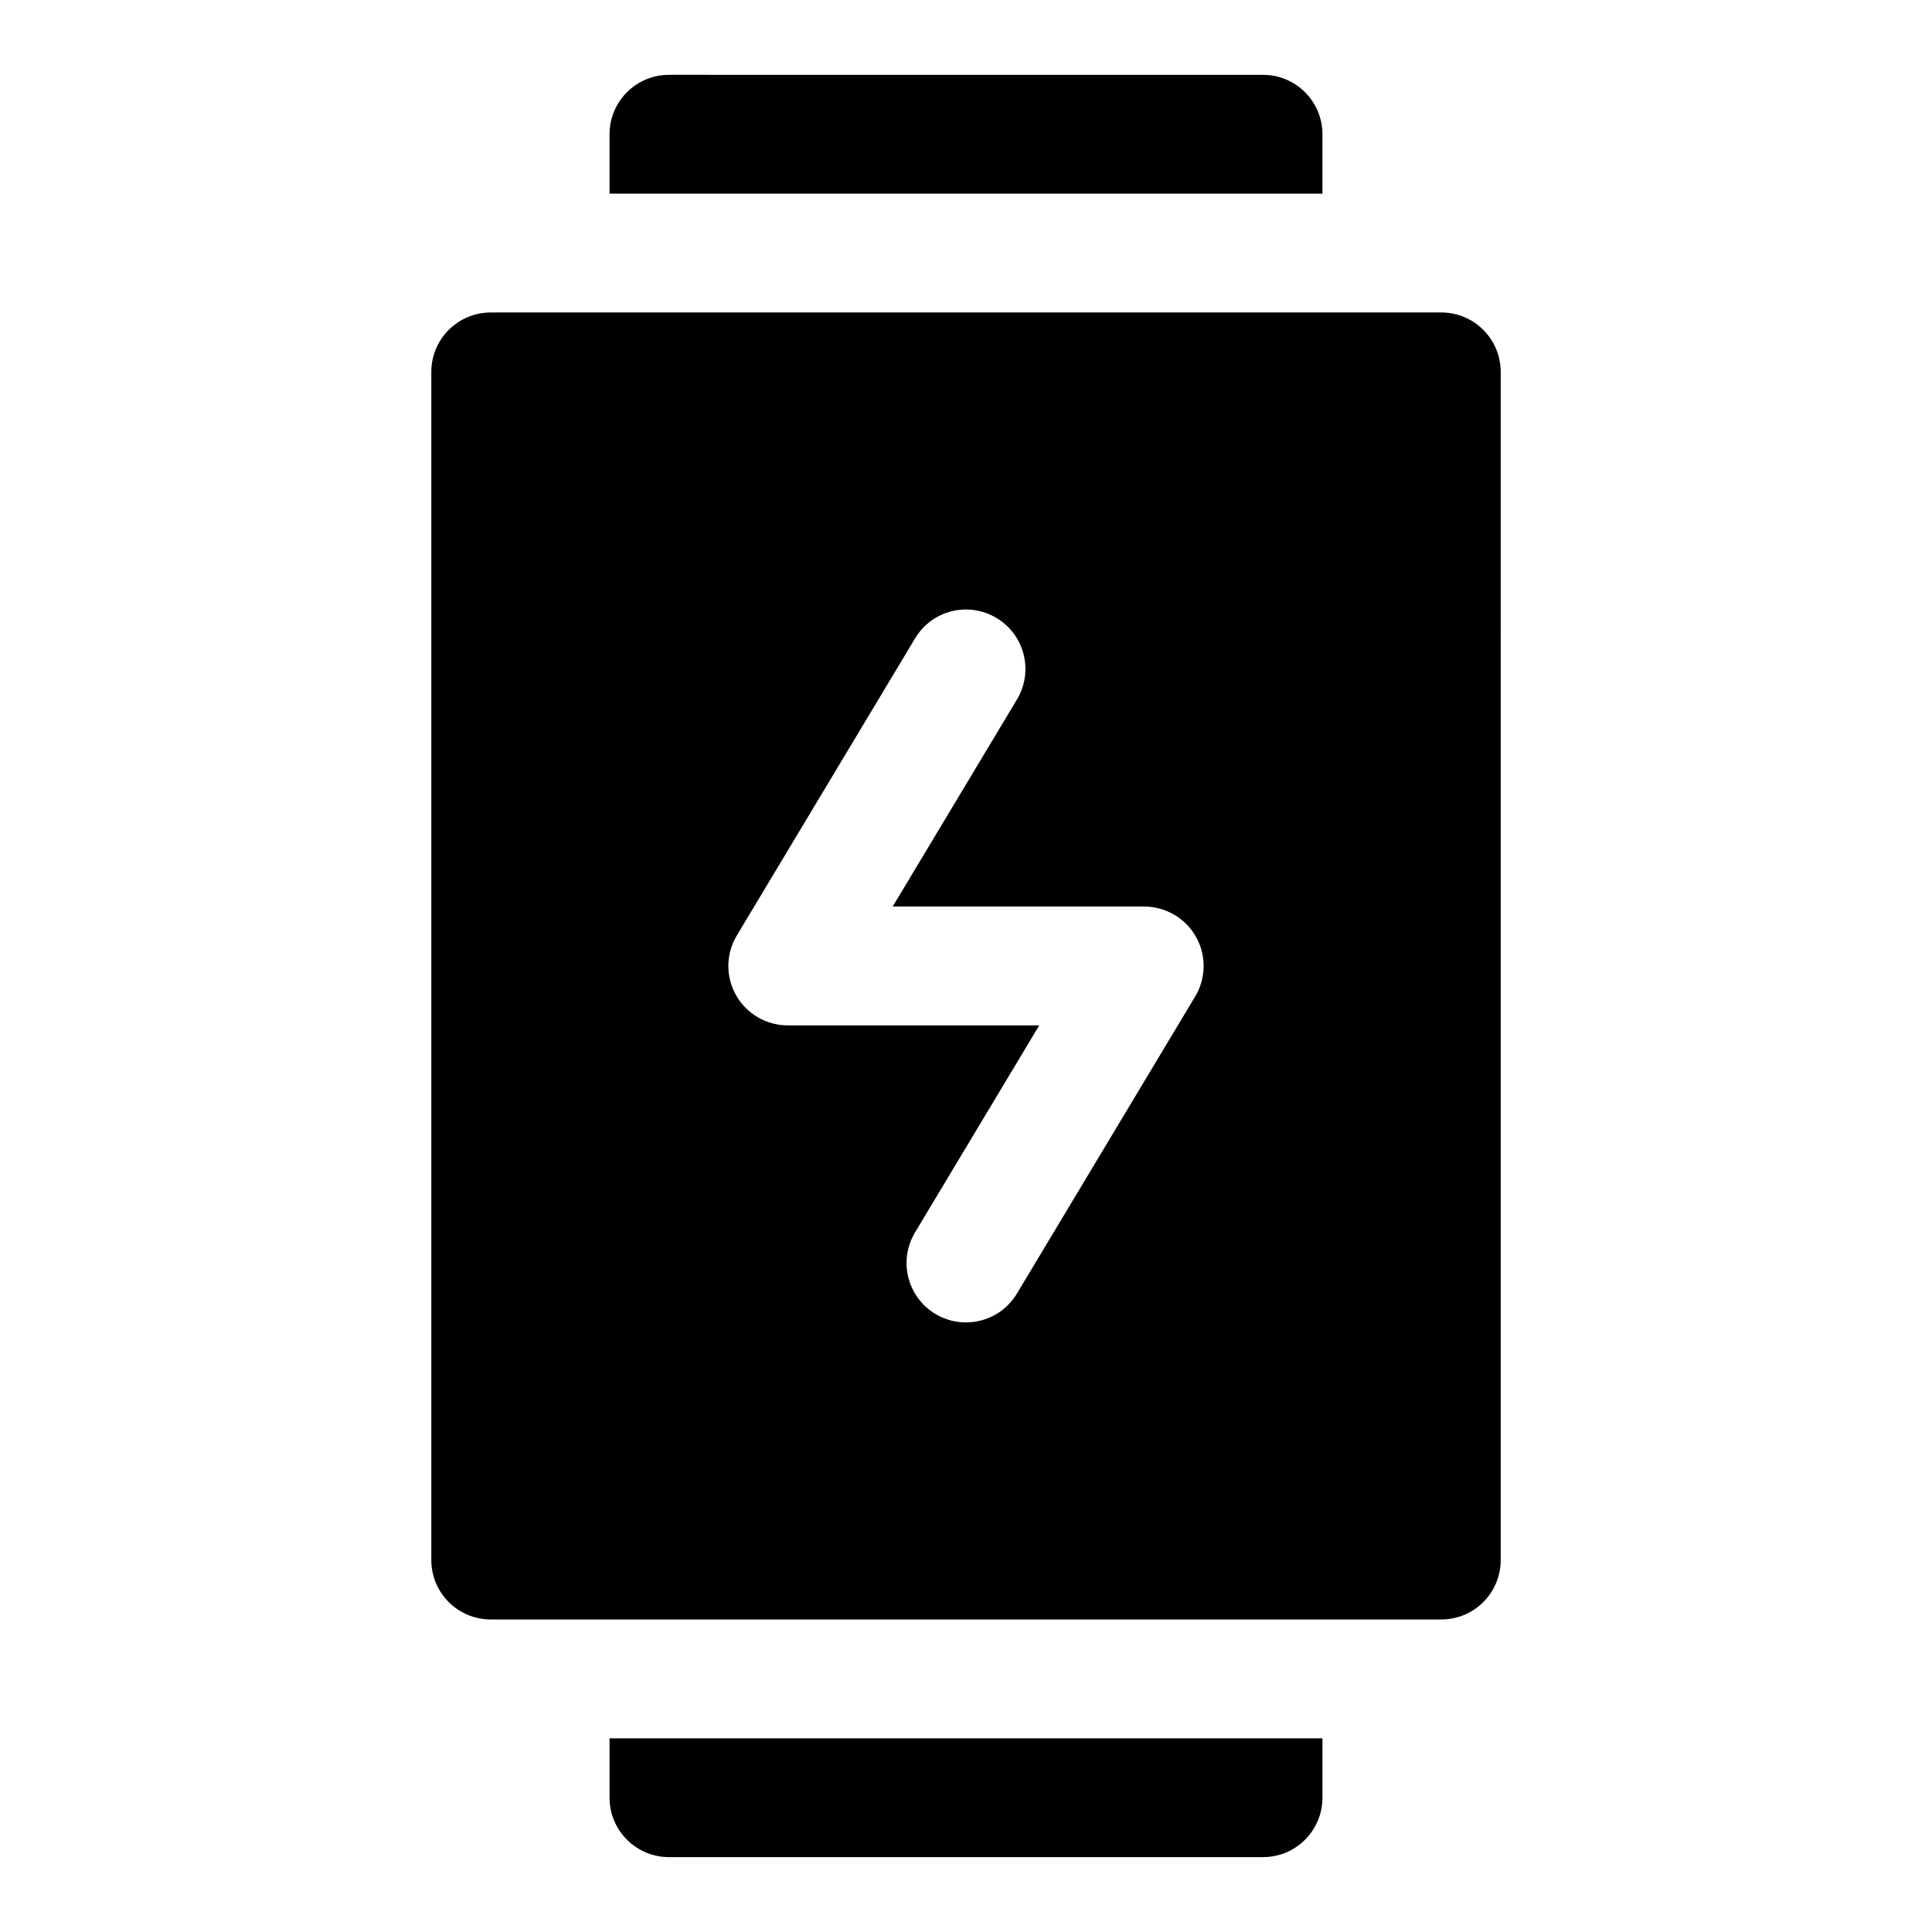
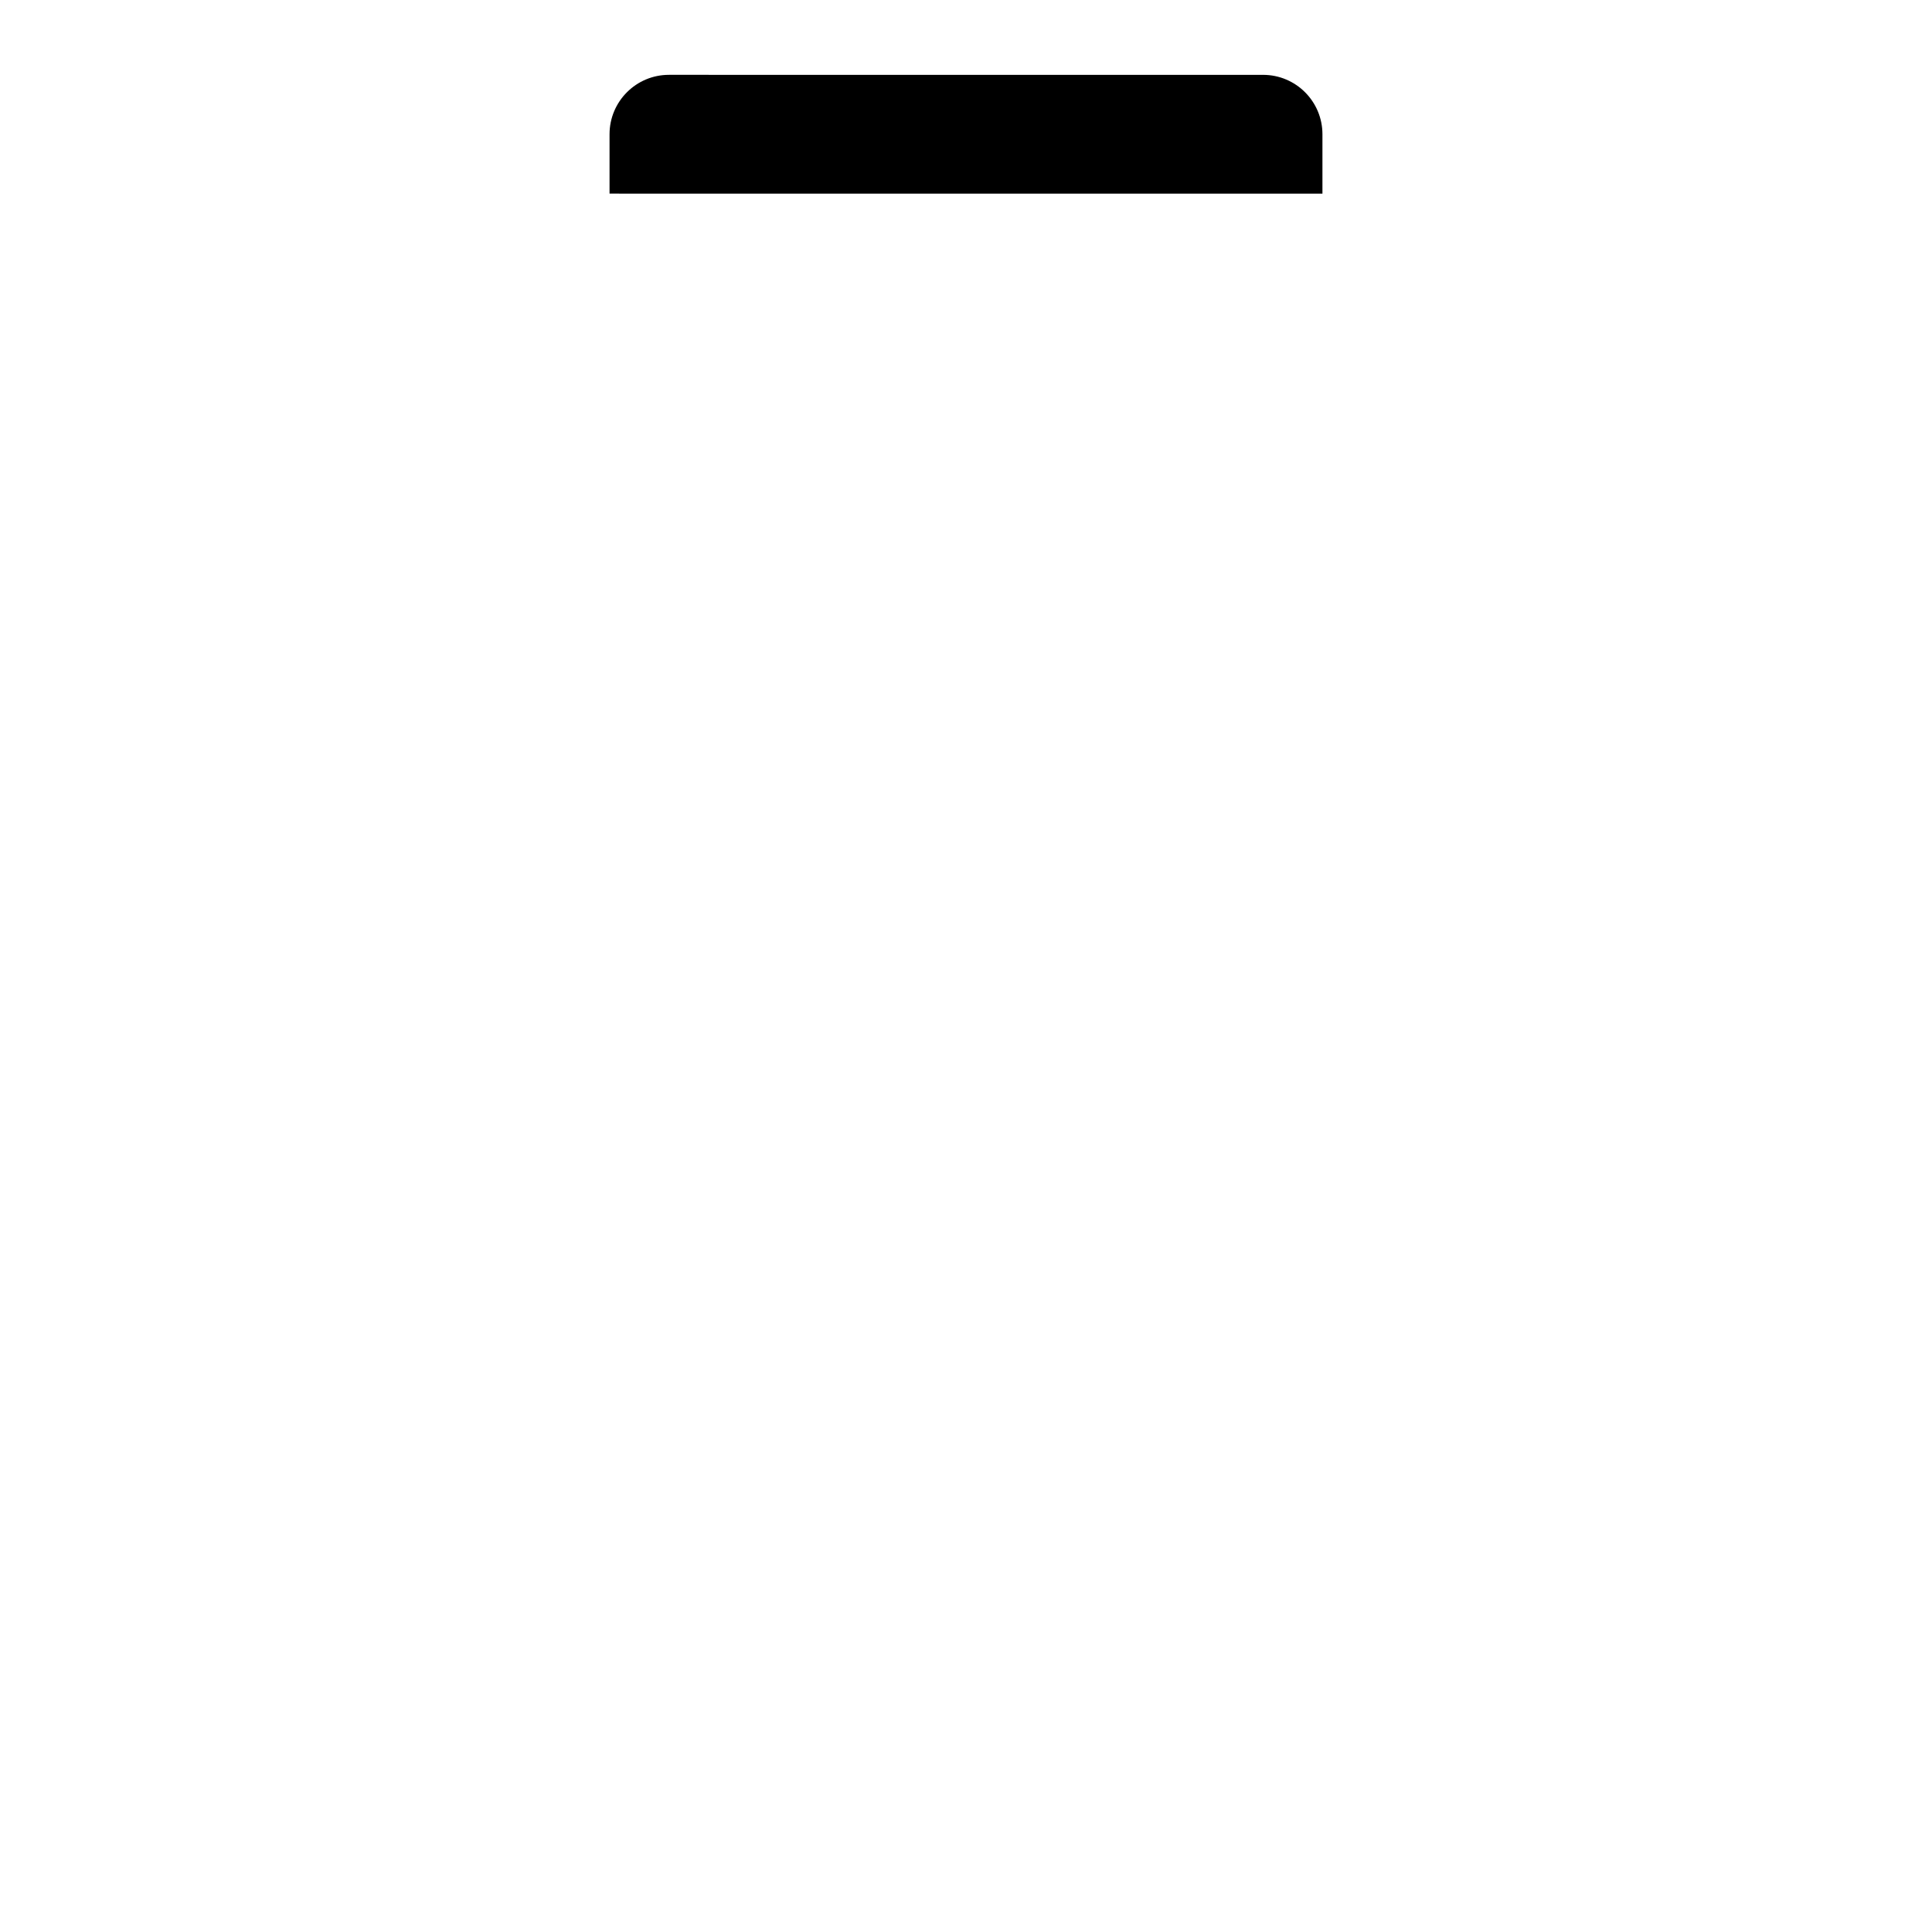
<svg xmlns="http://www.w3.org/2000/svg" fill="#000000" width="800px" height="800px" version="1.1" viewBox="144 144 512 512">
  <g>
    <path d="m494.46 195.32v-15.742c0-8.691-7.039-15.742-15.742-15.742l-157.44-0.004c-8.691 0-15.742 7.055-15.742 15.742v15.742z" />
-     <path d="m305.54 604.67v15.742c0 8.691 7.055 15.742 15.742 15.742h157.44c8.707 0 15.742-7.055 15.742-15.742v-15.742z" />
-     <path d="m525.95 226.81h-251.9c-8.691 0-15.746 7.055-15.746 15.746v314.88c0 8.691 7.055 15.742 15.742 15.742h251.91c8.707 0 15.742-7.055 15.742-15.742l0.004-314.88c0-8.691-7.039-15.746-15.746-15.746zm-65.227 181.29-47.23 78.719c-2.945 4.914-8.156 7.637-13.508 7.637-2.754 0-5.559-0.723-8.094-2.25-7.461-4.473-9.871-14.137-5.398-21.602l32.918-54.867h-66.645c-5.668 0-10.91-3.055-13.699-7.981-2.801-4.93-2.723-10.988 0.203-15.855l47.23-78.719c4.473-7.477 14.137-9.887 21.602-5.398 7.461 4.473 9.871 14.137 5.398 21.602l-32.93 54.863h66.66c5.668 0 10.895 3.055 13.699 7.981 2.801 4.93 2.723 11.008-0.207 15.871z" />
  </g>
</svg>